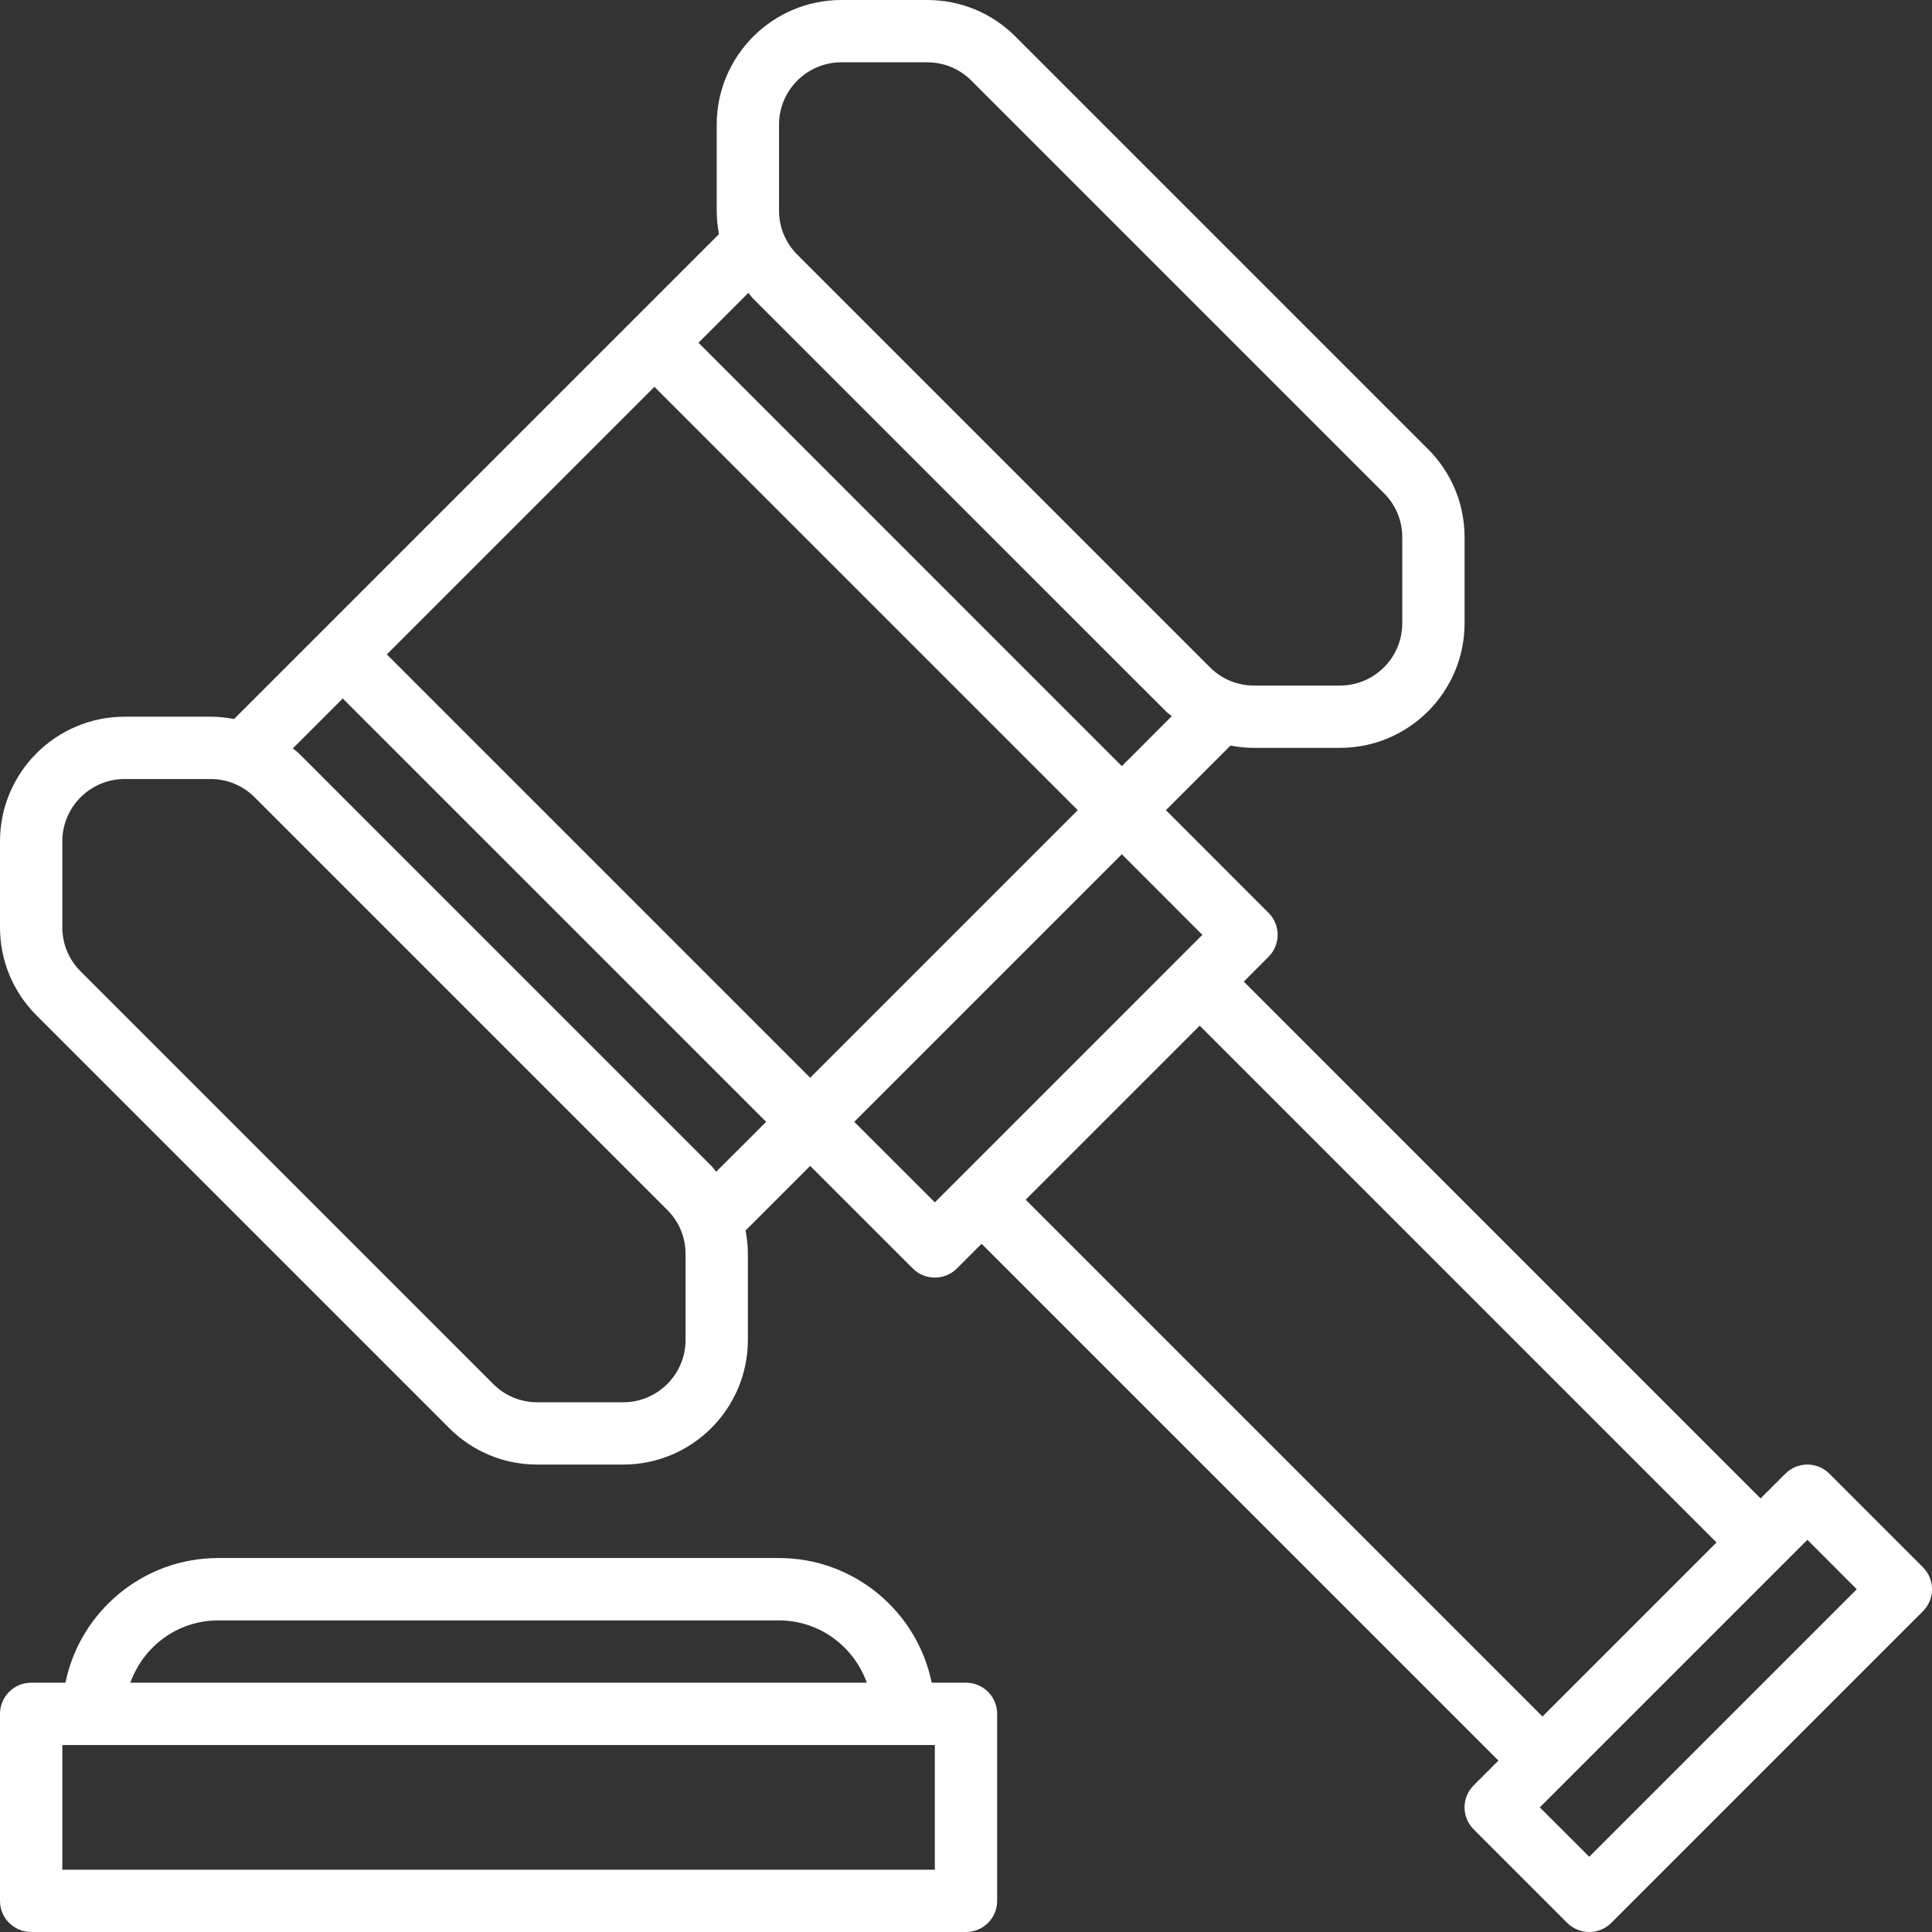
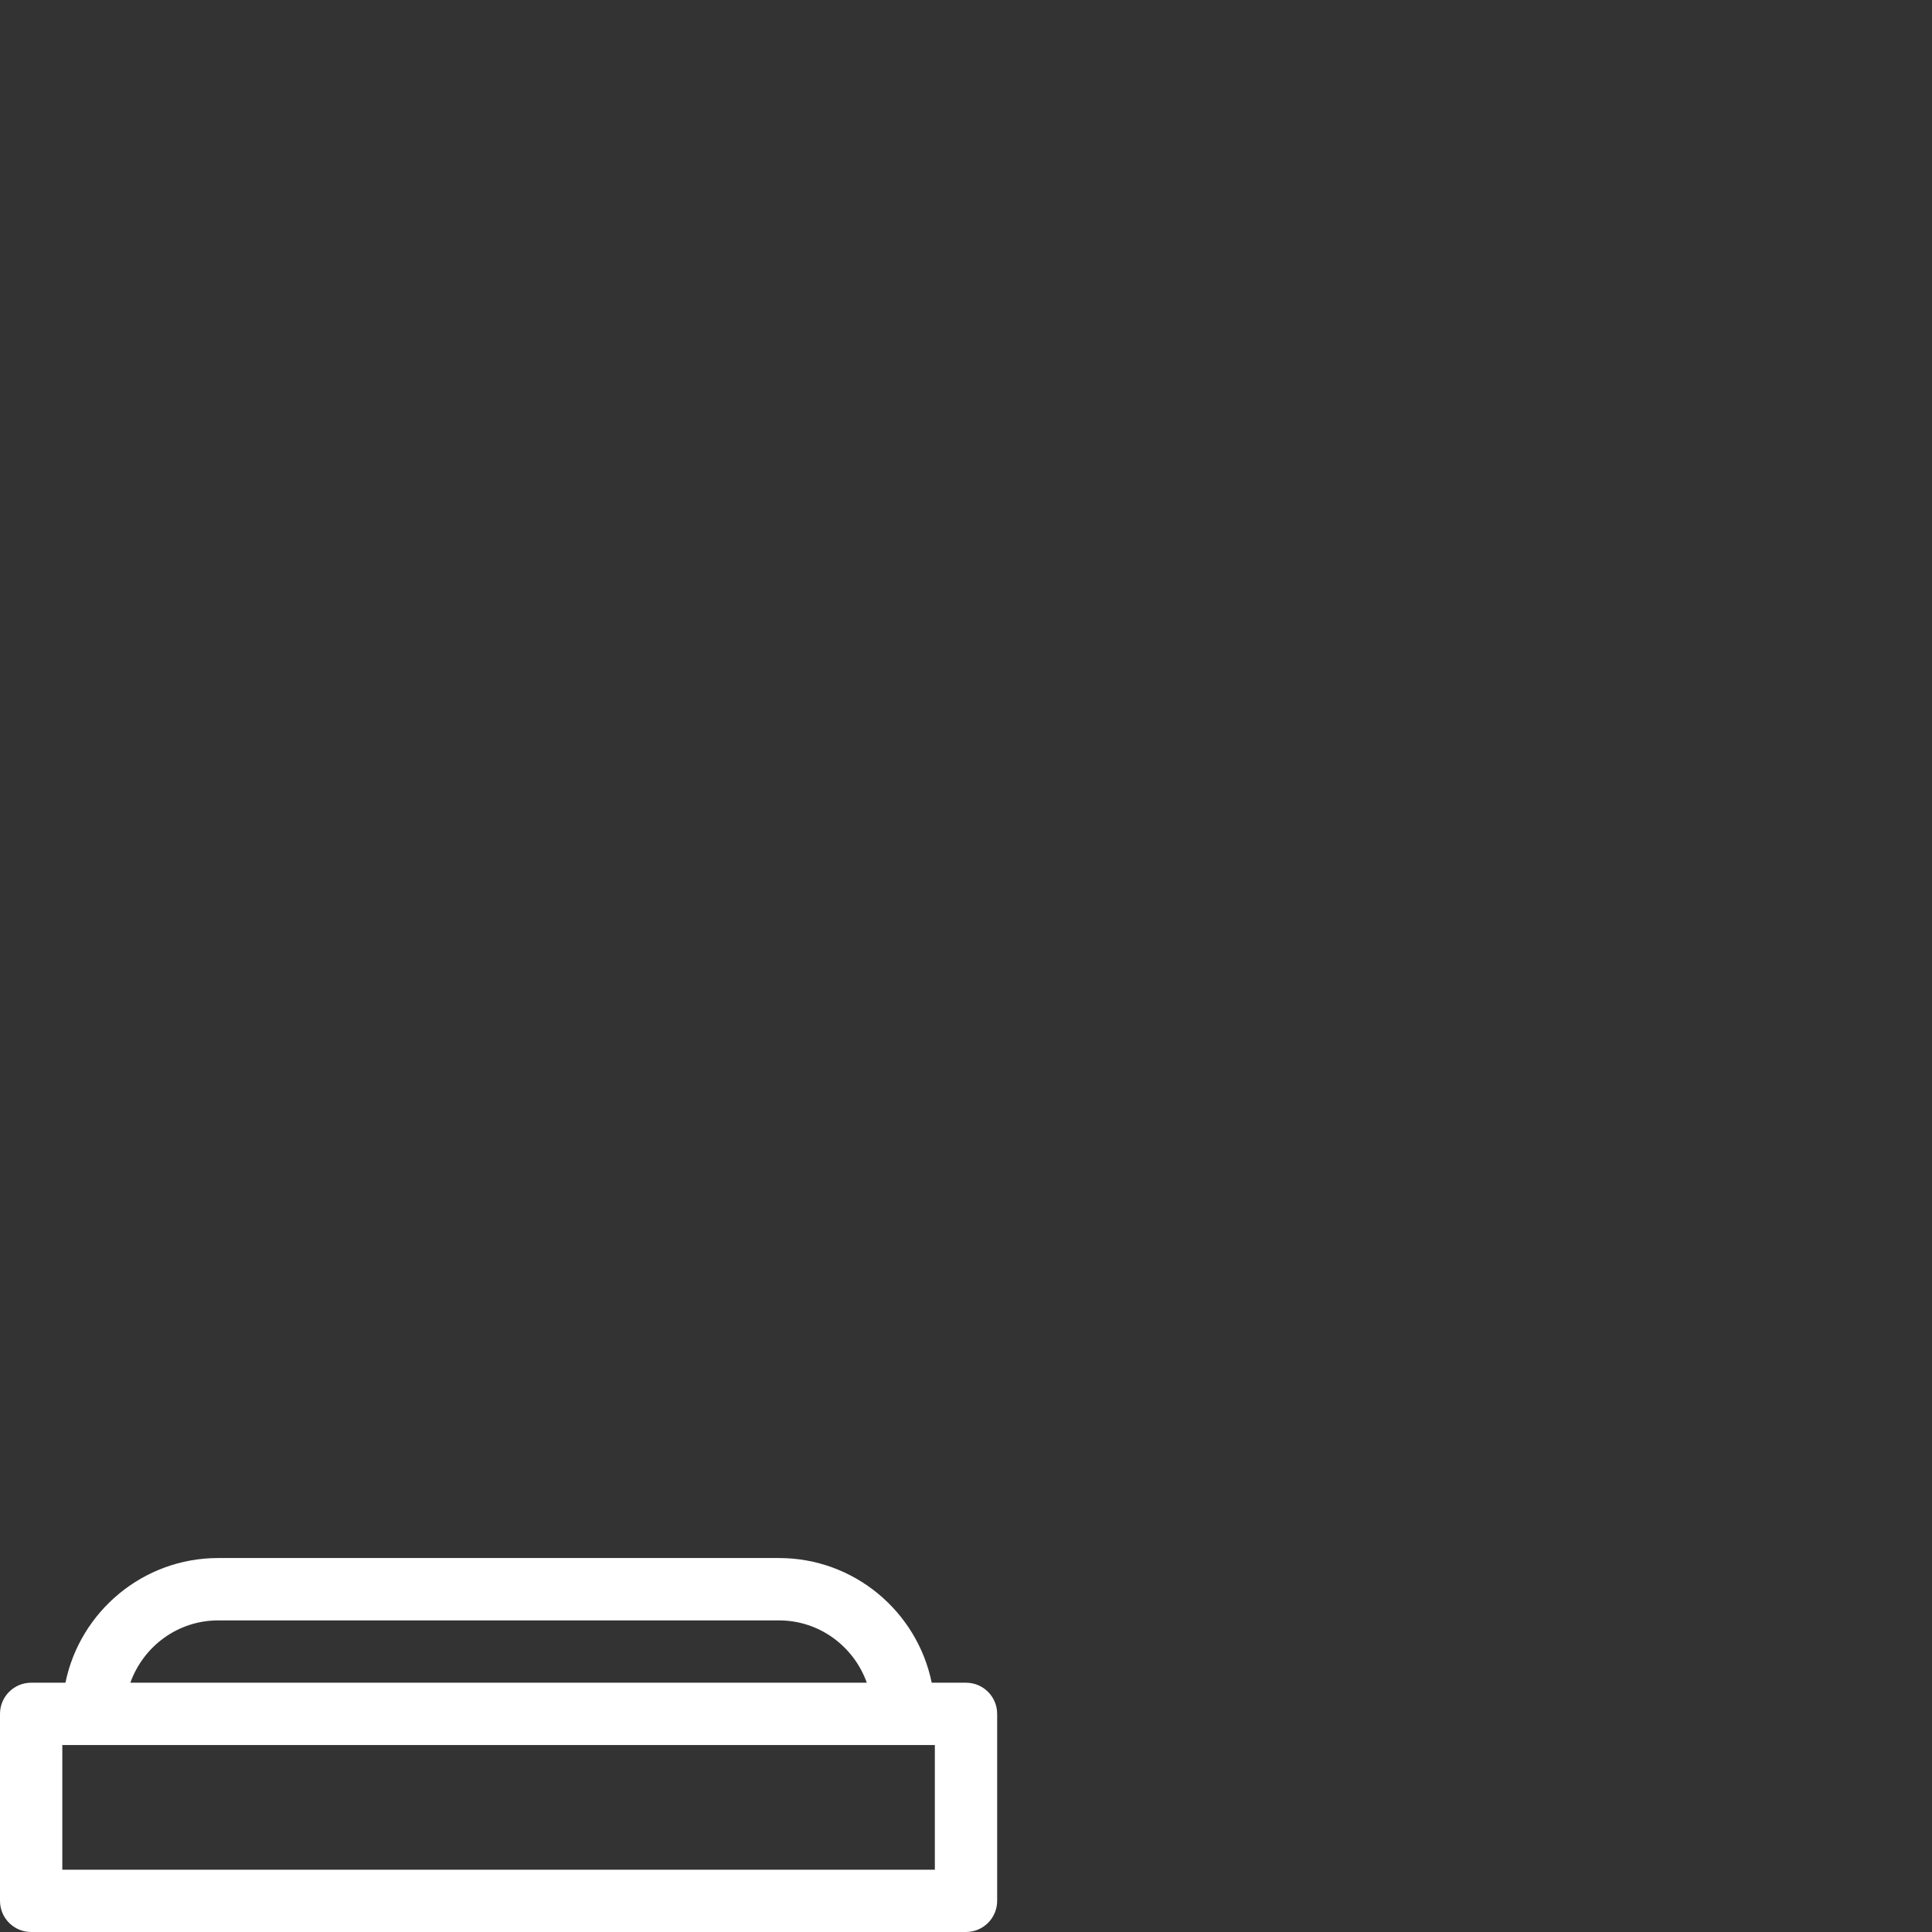
<svg xmlns="http://www.w3.org/2000/svg" width="32" height="32" viewBox="0 0 32 32" fill="none">
  <rect x="0" y="0" width="32" height="32" fill="#333333" stroke="none" />
  <path d="M16 27.871H15.432C15.192 26.695 14.15 25.806 12.903 25.806H3.613C2.367 25.806 1.324 26.695 1.084 27.871H0.516C0.231 27.871 0 28.102 0 28.387V31.484C0 31.769 0.231 32 0.516 32H16C16.285 32 16.516 31.769 16.516 31.484V28.387C16.516 28.102 16.285 27.871 16 27.871ZM3.613 26.839H12.903C13.575 26.839 14.143 27.272 14.357 27.871H2.159C2.373 27.272 2.941 26.839 3.613 26.839ZM15.484 30.968H1.032V28.903H15.484V30.968Z" fill="white" />
-   <path d="M31.849 25.958L30.3 24.409C30.099 24.207 29.772 24.207 29.571 24.409L29.161 24.819L20.601 16.258L21.01 15.849C21.212 15.647 21.212 15.321 21.01 15.119L19.311 13.419L20.381 12.349C20.508 12.373 20.638 12.387 20.771 12.387H22.194C23.332 12.387 24.258 11.461 24.258 10.323V8.9C24.258 8.348 24.043 7.83 23.653 7.439L16.819 0.605C16.429 0.215 15.91 0 15.358 0H13.935C12.797 0 11.871 0.926 11.871 2.065V3.487C11.871 3.62 11.885 3.75 11.909 3.877L3.877 11.909C3.75 11.885 3.62 11.871 3.487 11.871H2.065C0.926 11.871 0 12.797 0 13.935V15.358C0 15.91 0.215 16.428 0.605 16.819L7.439 23.653C7.829 24.043 8.348 24.258 8.9 24.258H10.323C11.461 24.258 12.387 23.332 12.387 22.194V20.771C12.387 20.639 12.373 20.508 12.349 20.381L13.419 19.311L15.119 21.01C15.22 21.111 15.352 21.161 15.484 21.161C15.616 21.161 15.748 21.111 15.849 21.01L16.258 20.601L24.819 29.161L24.409 29.571C24.207 29.772 24.207 30.099 24.409 30.3L25.958 31.849C26.058 31.949 26.191 32 26.323 32C26.455 32 26.587 31.949 26.688 31.849L31.849 26.688C32.051 26.486 32.051 26.16 31.849 25.958ZM13.419 17.851L6.407 10.839L10.839 6.407L17.851 13.419L13.419 17.851ZM12.903 2.065C12.903 1.495 13.366 1.032 13.935 1.032H15.358C15.634 1.032 15.894 1.14 16.089 1.335L22.923 8.169C23.119 8.364 23.226 8.623 23.226 8.9V10.323C23.226 10.892 22.763 11.355 22.194 11.355H20.771C20.495 11.355 20.235 11.248 20.04 11.052L13.206 4.218C13.011 4.023 12.903 3.764 12.903 3.487V2.065ZM12.476 4.948L19.311 11.782C19.34 11.812 19.376 11.834 19.408 11.862L18.581 12.69L11.569 5.677L12.396 4.85C12.424 4.882 12.445 4.918 12.476 4.948ZM11.355 22.194C11.355 22.763 10.892 23.226 10.323 23.226H8.9C8.624 23.226 8.364 23.119 8.169 22.923L1.335 16.089C1.14 15.894 1.032 15.635 1.032 15.358V13.935C1.032 13.366 1.495 12.903 2.065 12.903H3.487C3.763 12.903 4.023 13.011 4.218 13.206L11.052 20.04C11.248 20.235 11.355 20.494 11.355 20.771V22.194ZM11.782 19.311L4.948 12.476C4.918 12.446 4.882 12.424 4.85 12.396L5.677 11.569L12.69 18.581L11.862 19.408C11.834 19.376 11.813 19.34 11.782 19.311ZM14.149 18.581L18.581 14.149L19.915 15.484L15.484 19.915L14.149 18.581ZM16.988 19.871L19.871 16.988L28.431 25.548L25.548 28.431L16.988 19.871ZM26.323 30.754L25.504 29.936L29.936 25.504L30.754 26.323L26.323 30.754Z" fill="white" />
</svg>